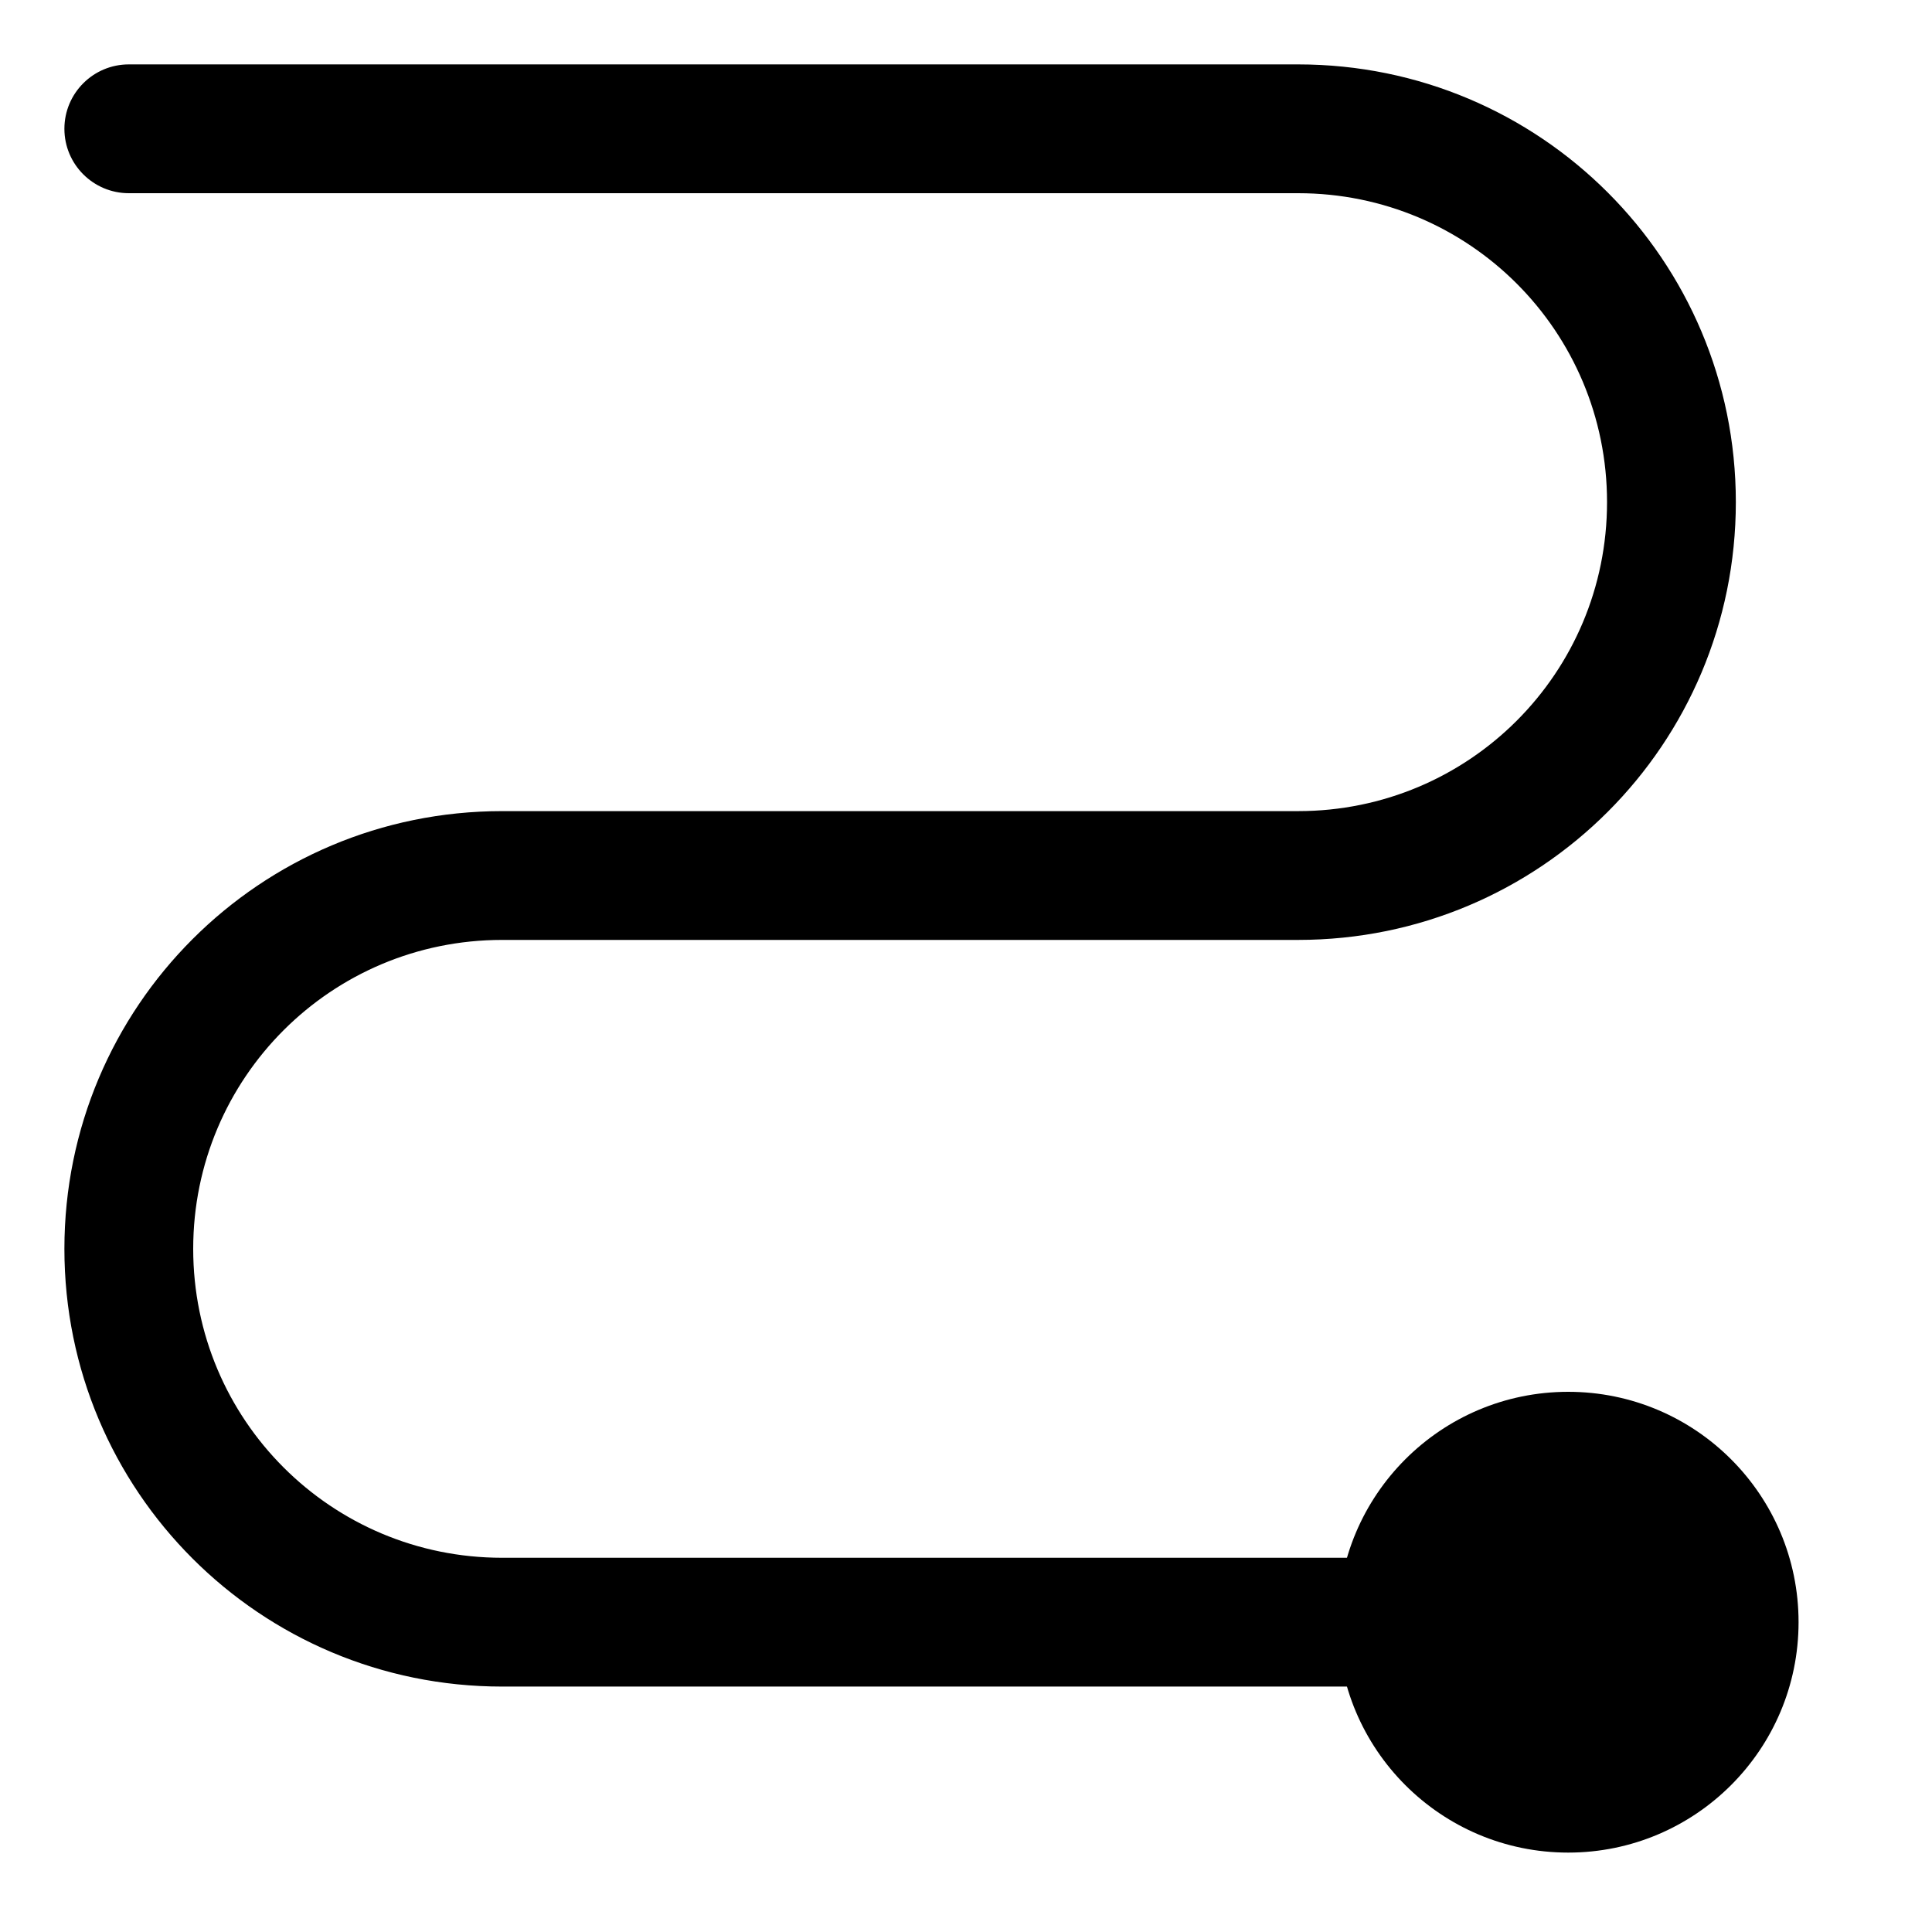
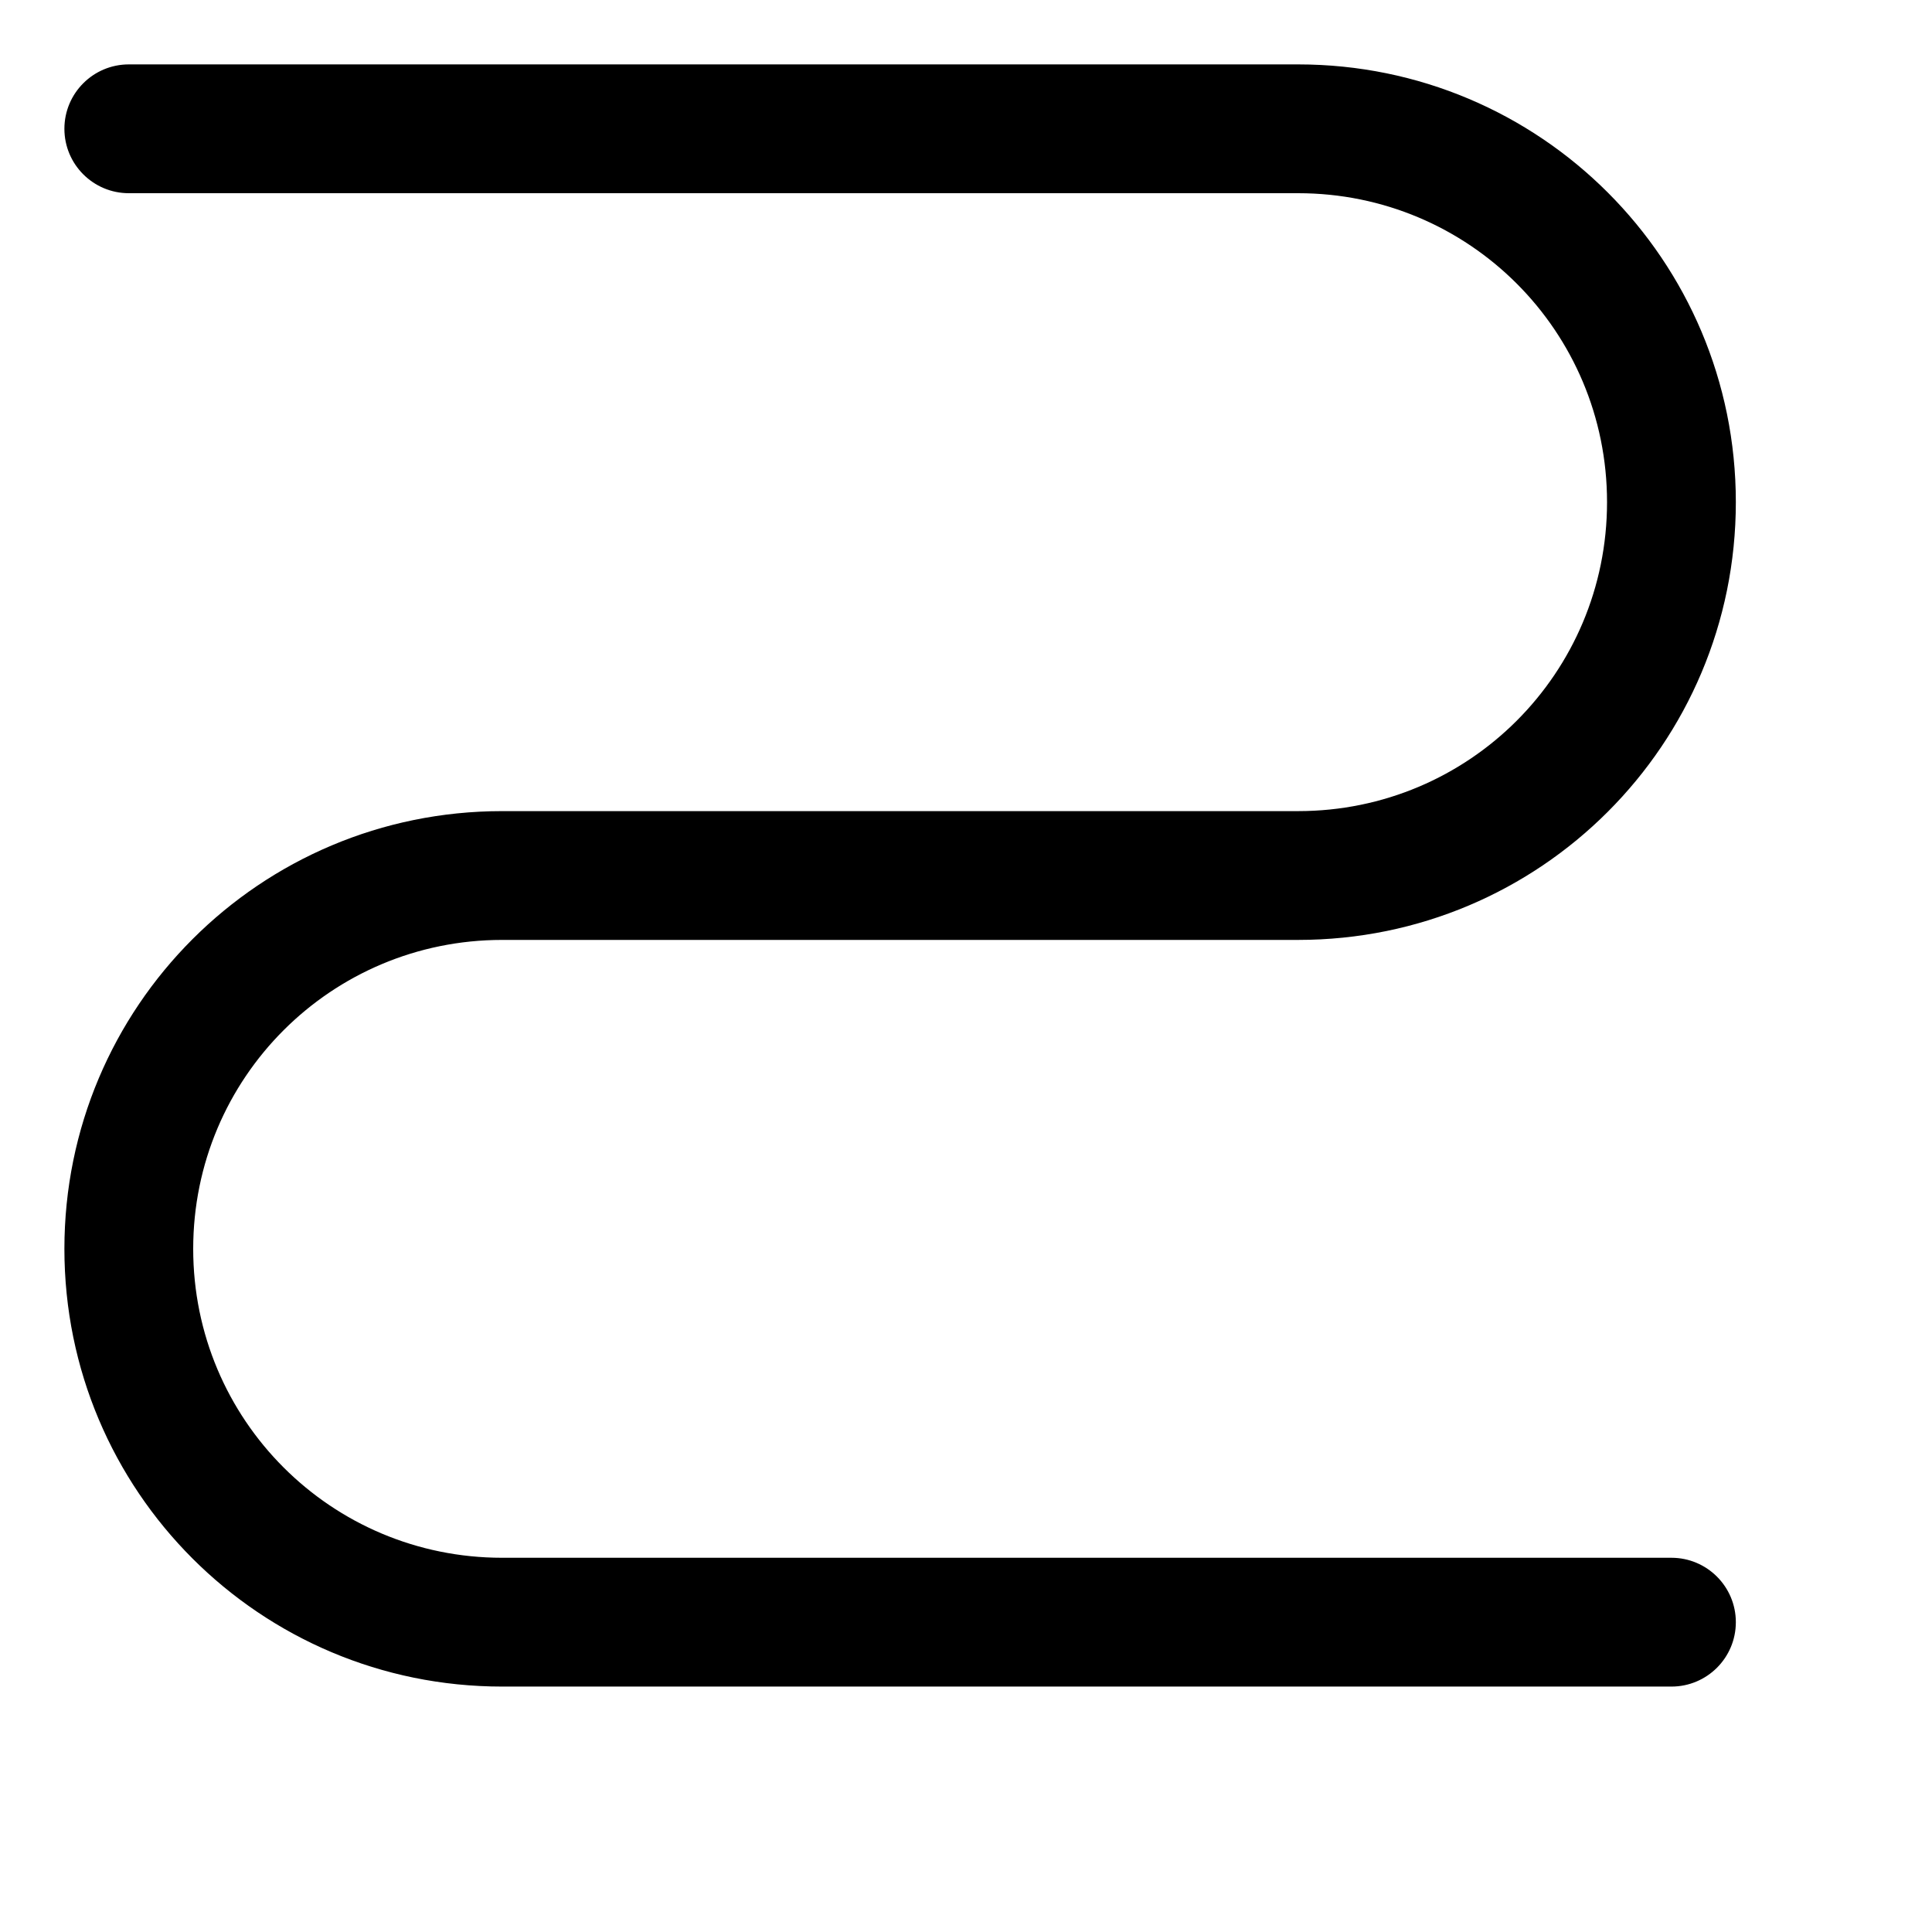
<svg xmlns="http://www.w3.org/2000/svg" width="30" height="30" fill="currentColor">
  <path fill-rule="evenodd" clip-rule="evenodd" d="M1 2C1 1.448 1.448 1 2 1H20.157C23.916 1 26.954 4.038 26.954 7.797C26.954 11.557 23.916 14.595 20.157 14.595H7.797C5.143 14.595 3 16.737 3 19.392C3 22.047 5.143 24.189 7.797 24.189H25.954C26.506 24.189 26.954 24.637 26.954 25.189C26.954 25.742 26.506 26.189 25.954 26.189H7.797C4.038 26.189 1 23.151 1 19.392C1 15.633 4.038 12.595 7.797 12.595H20.157C22.812 12.595 24.954 10.452 24.954 7.797C24.954 5.143 22.812 3 20.157 3H2C1.448 3 1 2.552 1 2Z" />
-   <path d="M24.351 28.767C26.326 28.767 27.928 27.165 27.928 25.189C27.928 23.214 26.326 21.612 24.351 21.612C22.375 21.612 20.774 23.214 20.774 25.189C20.774 27.165 22.375 28.767 24.351 28.767Z" />
</svg>